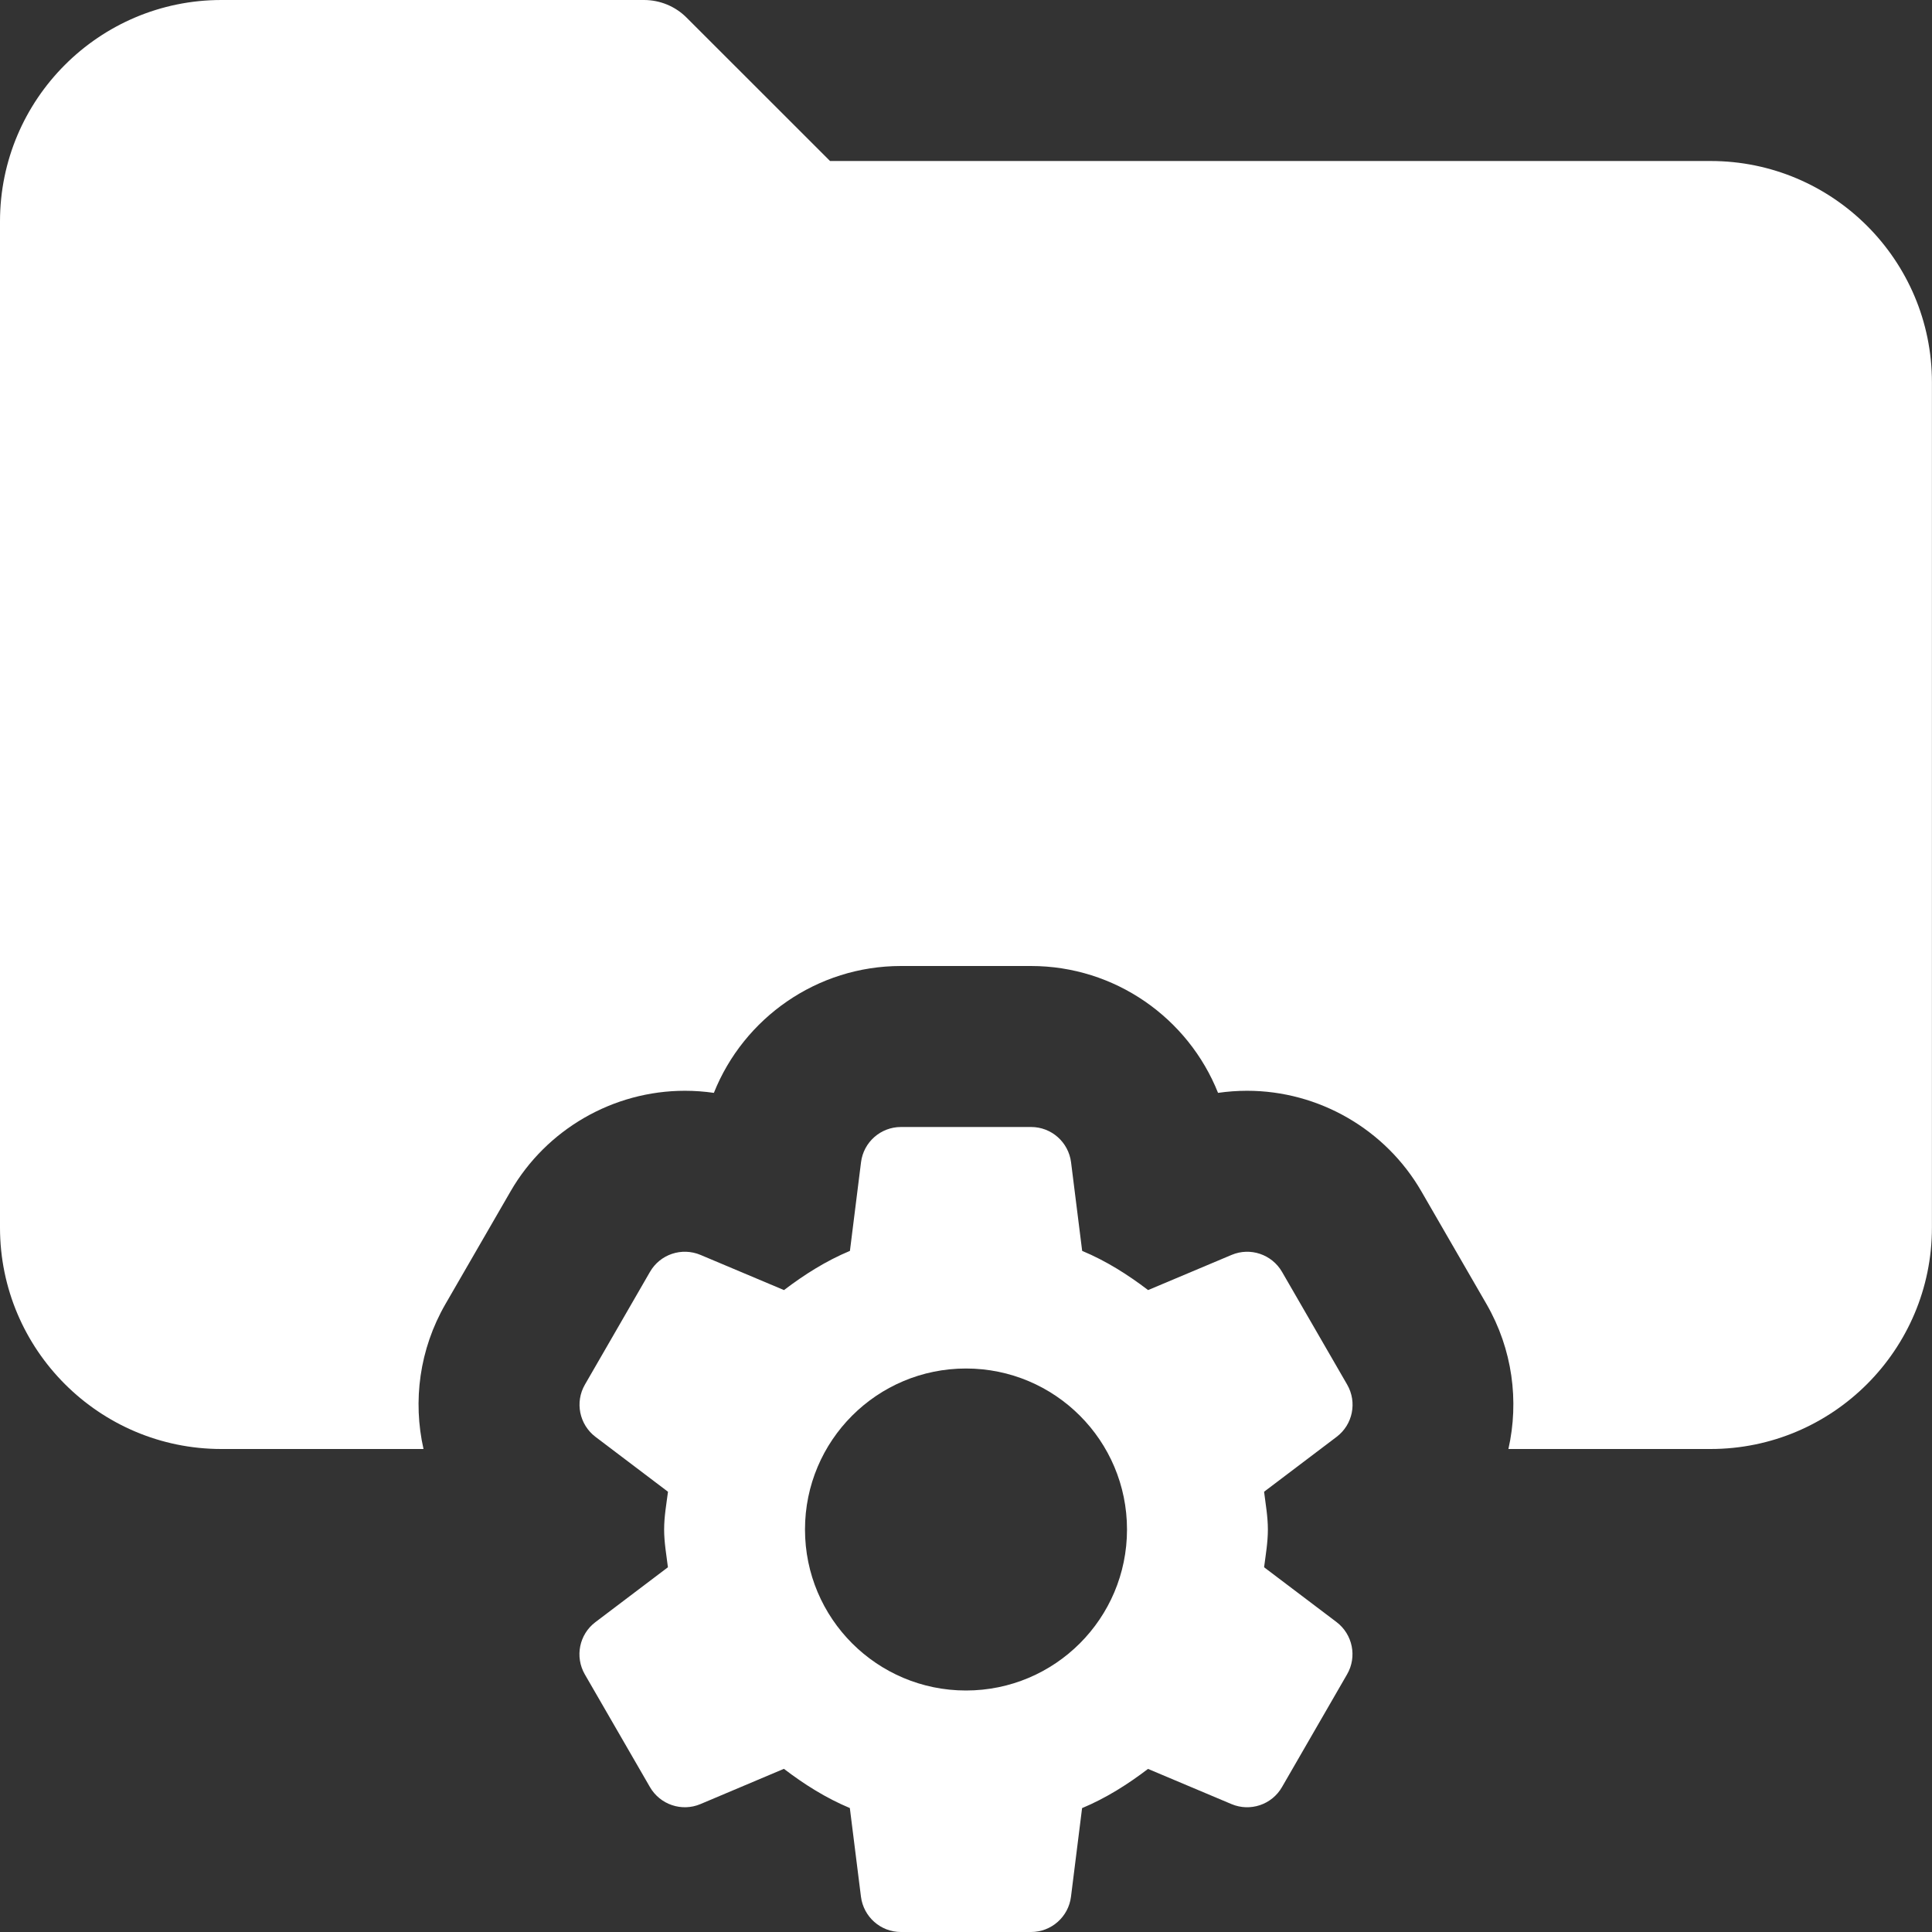
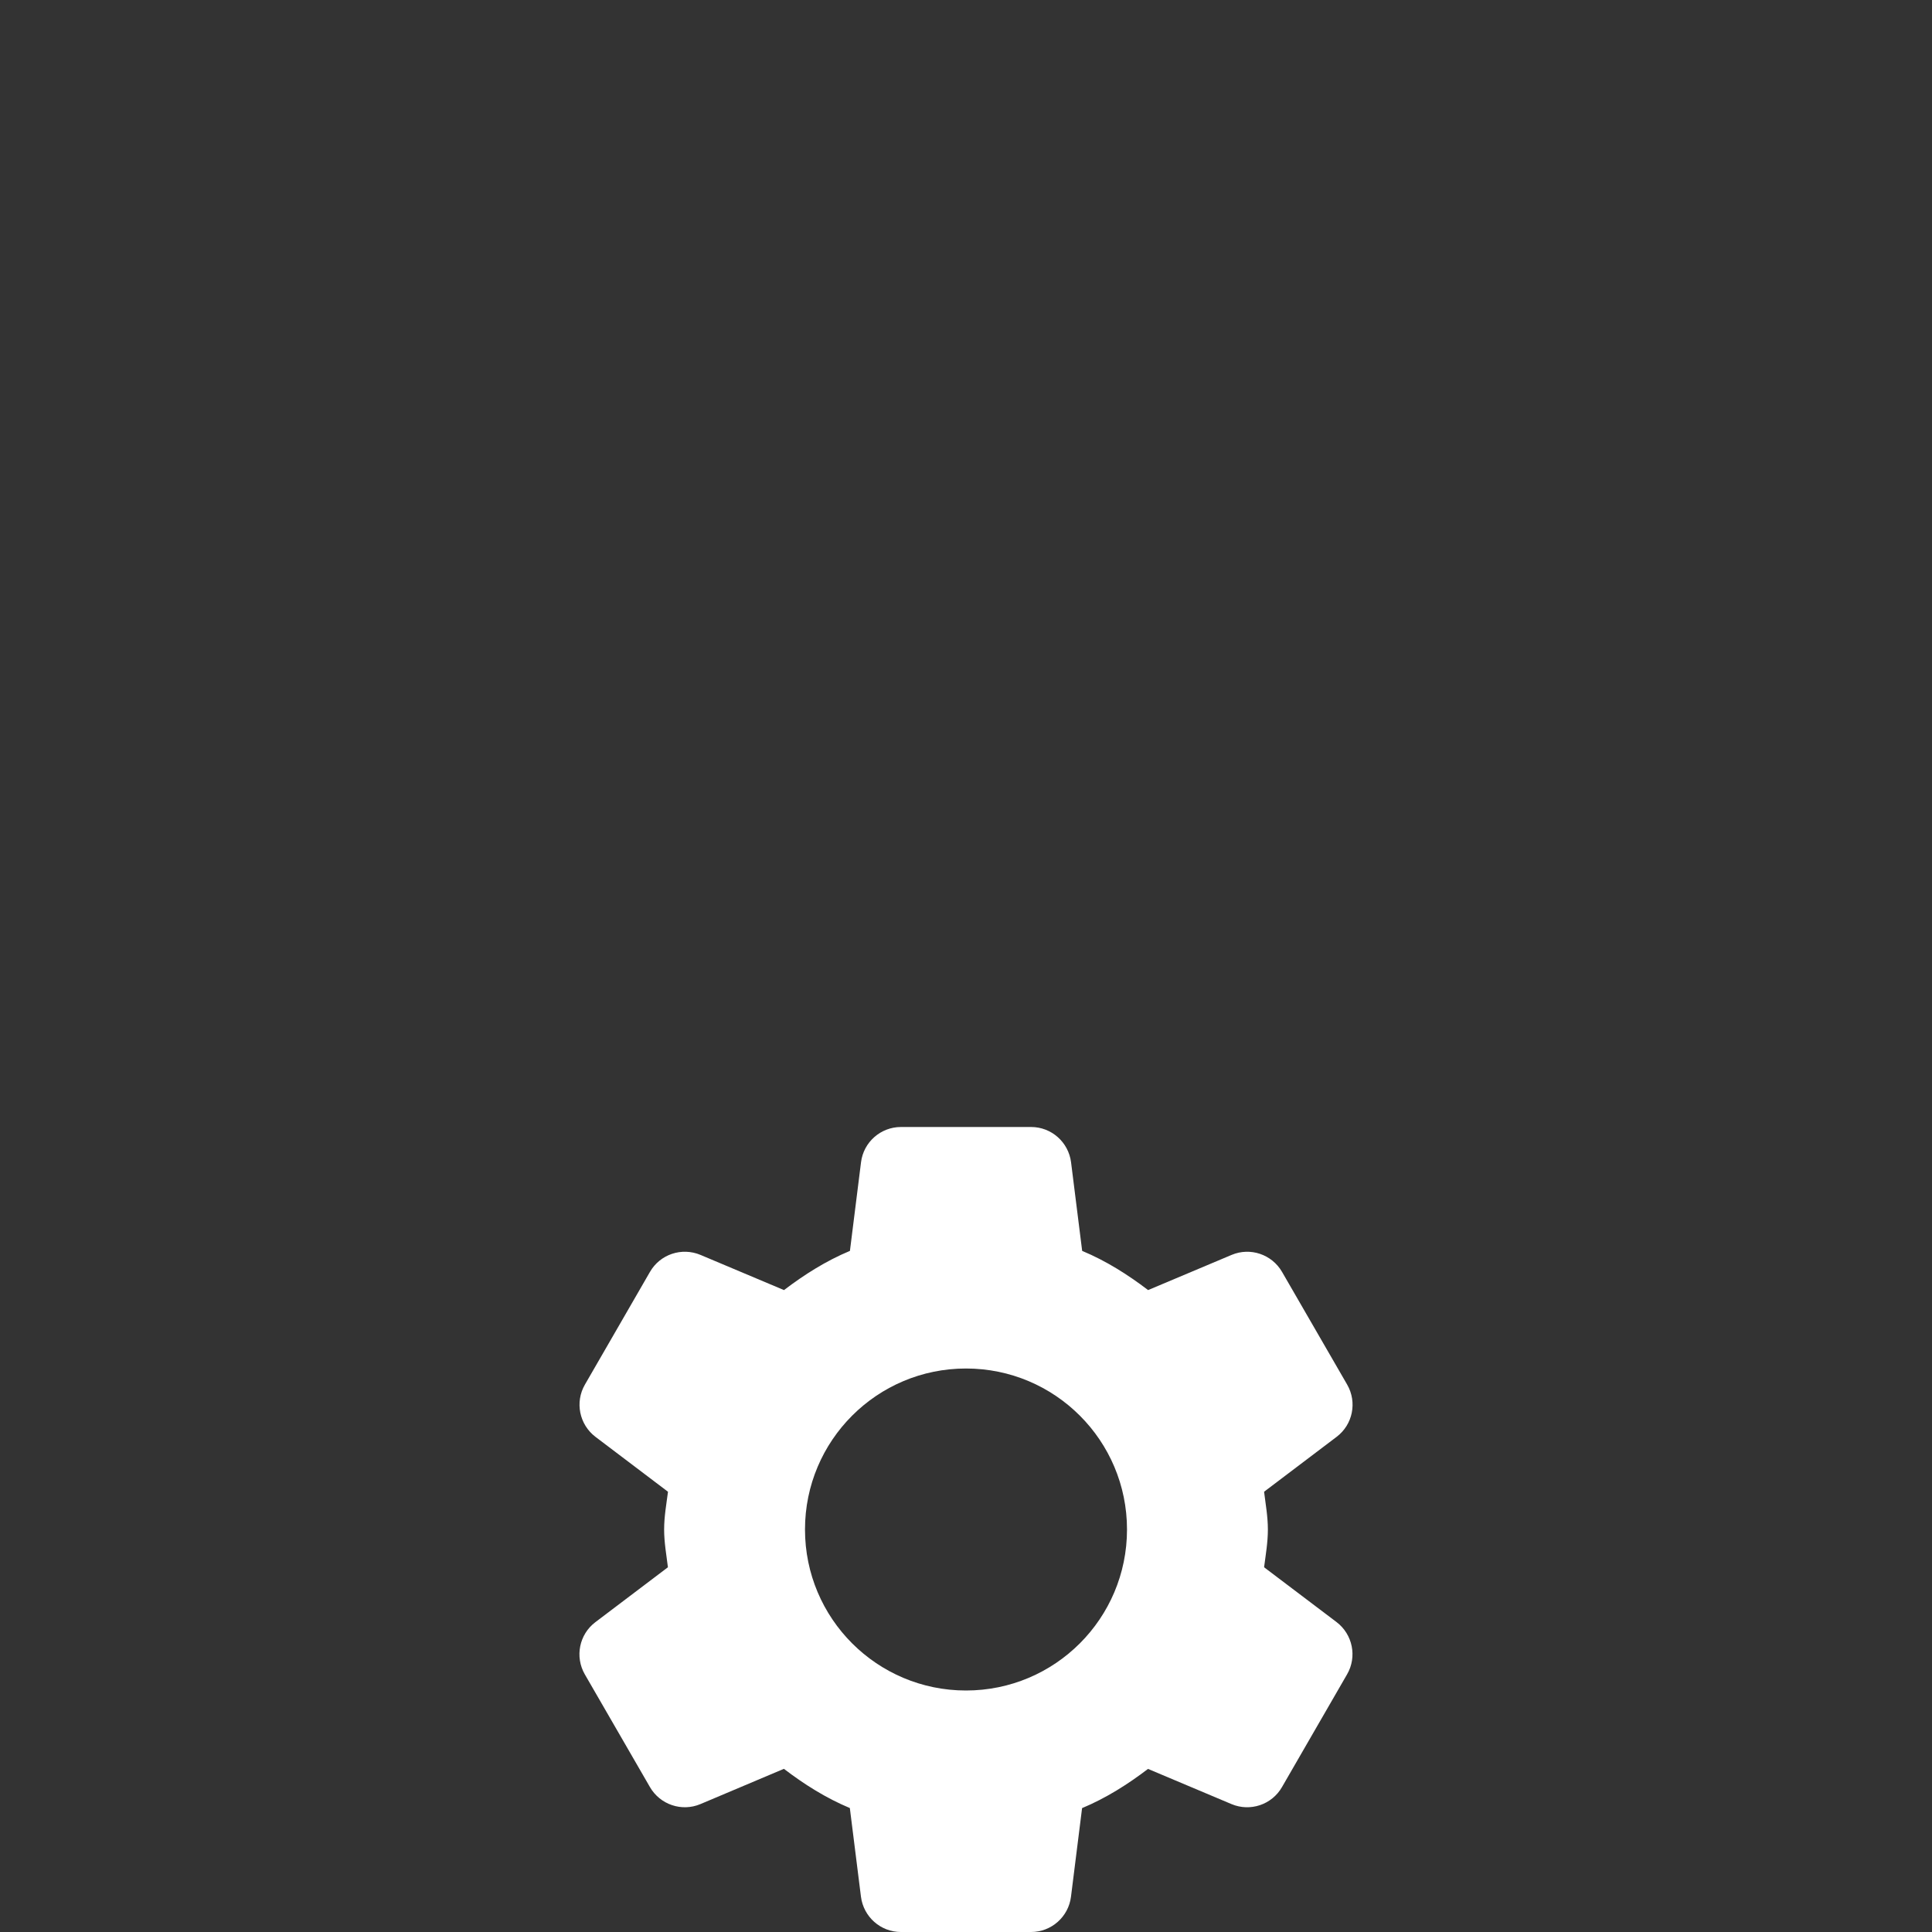
<svg xmlns="http://www.w3.org/2000/svg" height="512pt" viewBox="0 0 512 512" width="512pt">
  <rect x="0" y="0" width="512" height="512" fill="#333333" stroke="none" />
  <defs>
    <style>
            .svgPathWhite {
                fill: white
            }
        </style>
  </defs>
-   <path class="svgPathWhite" d="m453.332 42.668h-233.363l-37.996-37.977c-2.984-3.008-7.062-4.691-11.305-4.691h-112c-32.363 0-58.668 26.305-58.668 58.668v266.664c0 32.363 26.305 58.668 58.668 58.668h53.566c-2.859-12.691-1.109-26.41 5.805-38.398l17.258-29.867c9.492-16.449 27.199-26.668 46.207-26.668 2.582 0 5.164.191 7.68.555 7.914-19.84 27.328-33.621 49.559-33.621h34.496c22.227 0 41.641 13.762 49.555 33.621 2.539-.363 5.102-.555 7.684-.555 19.008 0 36.711 10.219 46.207 26.668l17.258 29.867c6.91 11.988 8.66 25.707 5.801 38.398h53.57c32.363 0 58.668-26.305 58.668-58.668v-224c.02-32.363-26.285-58.664-58.648-58.664zm0 0" />
  <path class="svgPathWhite" d="m334.996 415.34c.43-3.309 1.004-6.594 1.004-10.008 0-3.434-.598-6.699-1.004-10.004l19.223-14.551c4.289-3.242 5.484-9.172 2.793-13.844l-17.258-29.867c-2.688-4.652-8.426-6.59-13.375-4.5l-22.121 9.32c-5.398-4.117-11.137-7.742-17.473-10.387l-2.945-23.488c-.684-5.336-5.207-9.344-10.582-9.344h-34.496c-5.375 0-9.918 4.008-10.582 9.344l-2.941 23.488c-6.336 2.645-12.098 6.293-17.473 10.387l-22.121-9.32c-4.973-2.09-10.711-.172-13.398 4.5l-17.238 29.867c-2.688 4.652-1.492 10.582 2.793 13.844l19.223 14.551c-.426 3.305-1.023 6.57-1.023 10.004 0 3.438.598 6.699 1.004 10.008l-19.223 14.547c-4.289 3.242-5.484 9.176-2.793 13.848l17.258 29.867c2.688 4.648 8.426 6.59 13.375 4.5l22.121-9.344c5.398 4.117 11.137 7.742 17.473 10.391l2.945 23.484c.684 5.355 5.207 9.367 10.582 9.367h34.496c5.375 0 9.918-4.012 10.582-9.344l2.941-23.488c6.336-2.645 12.098-6.293 17.473-10.391l22.121 9.324c4.953 2.09 10.691.172 13.379-4.5l17.258-29.891c2.688-4.648 1.492-10.582-2.793-13.844zm-78.996 32.66c-23.574 0-42.668-19.094-42.668-42.668 0-23.57 19.094-42.664 42.668-42.664s42.668 19.094 42.668 42.664c0 23.574-19.094 42.668-42.668 42.668zm0 0" />
</svg>